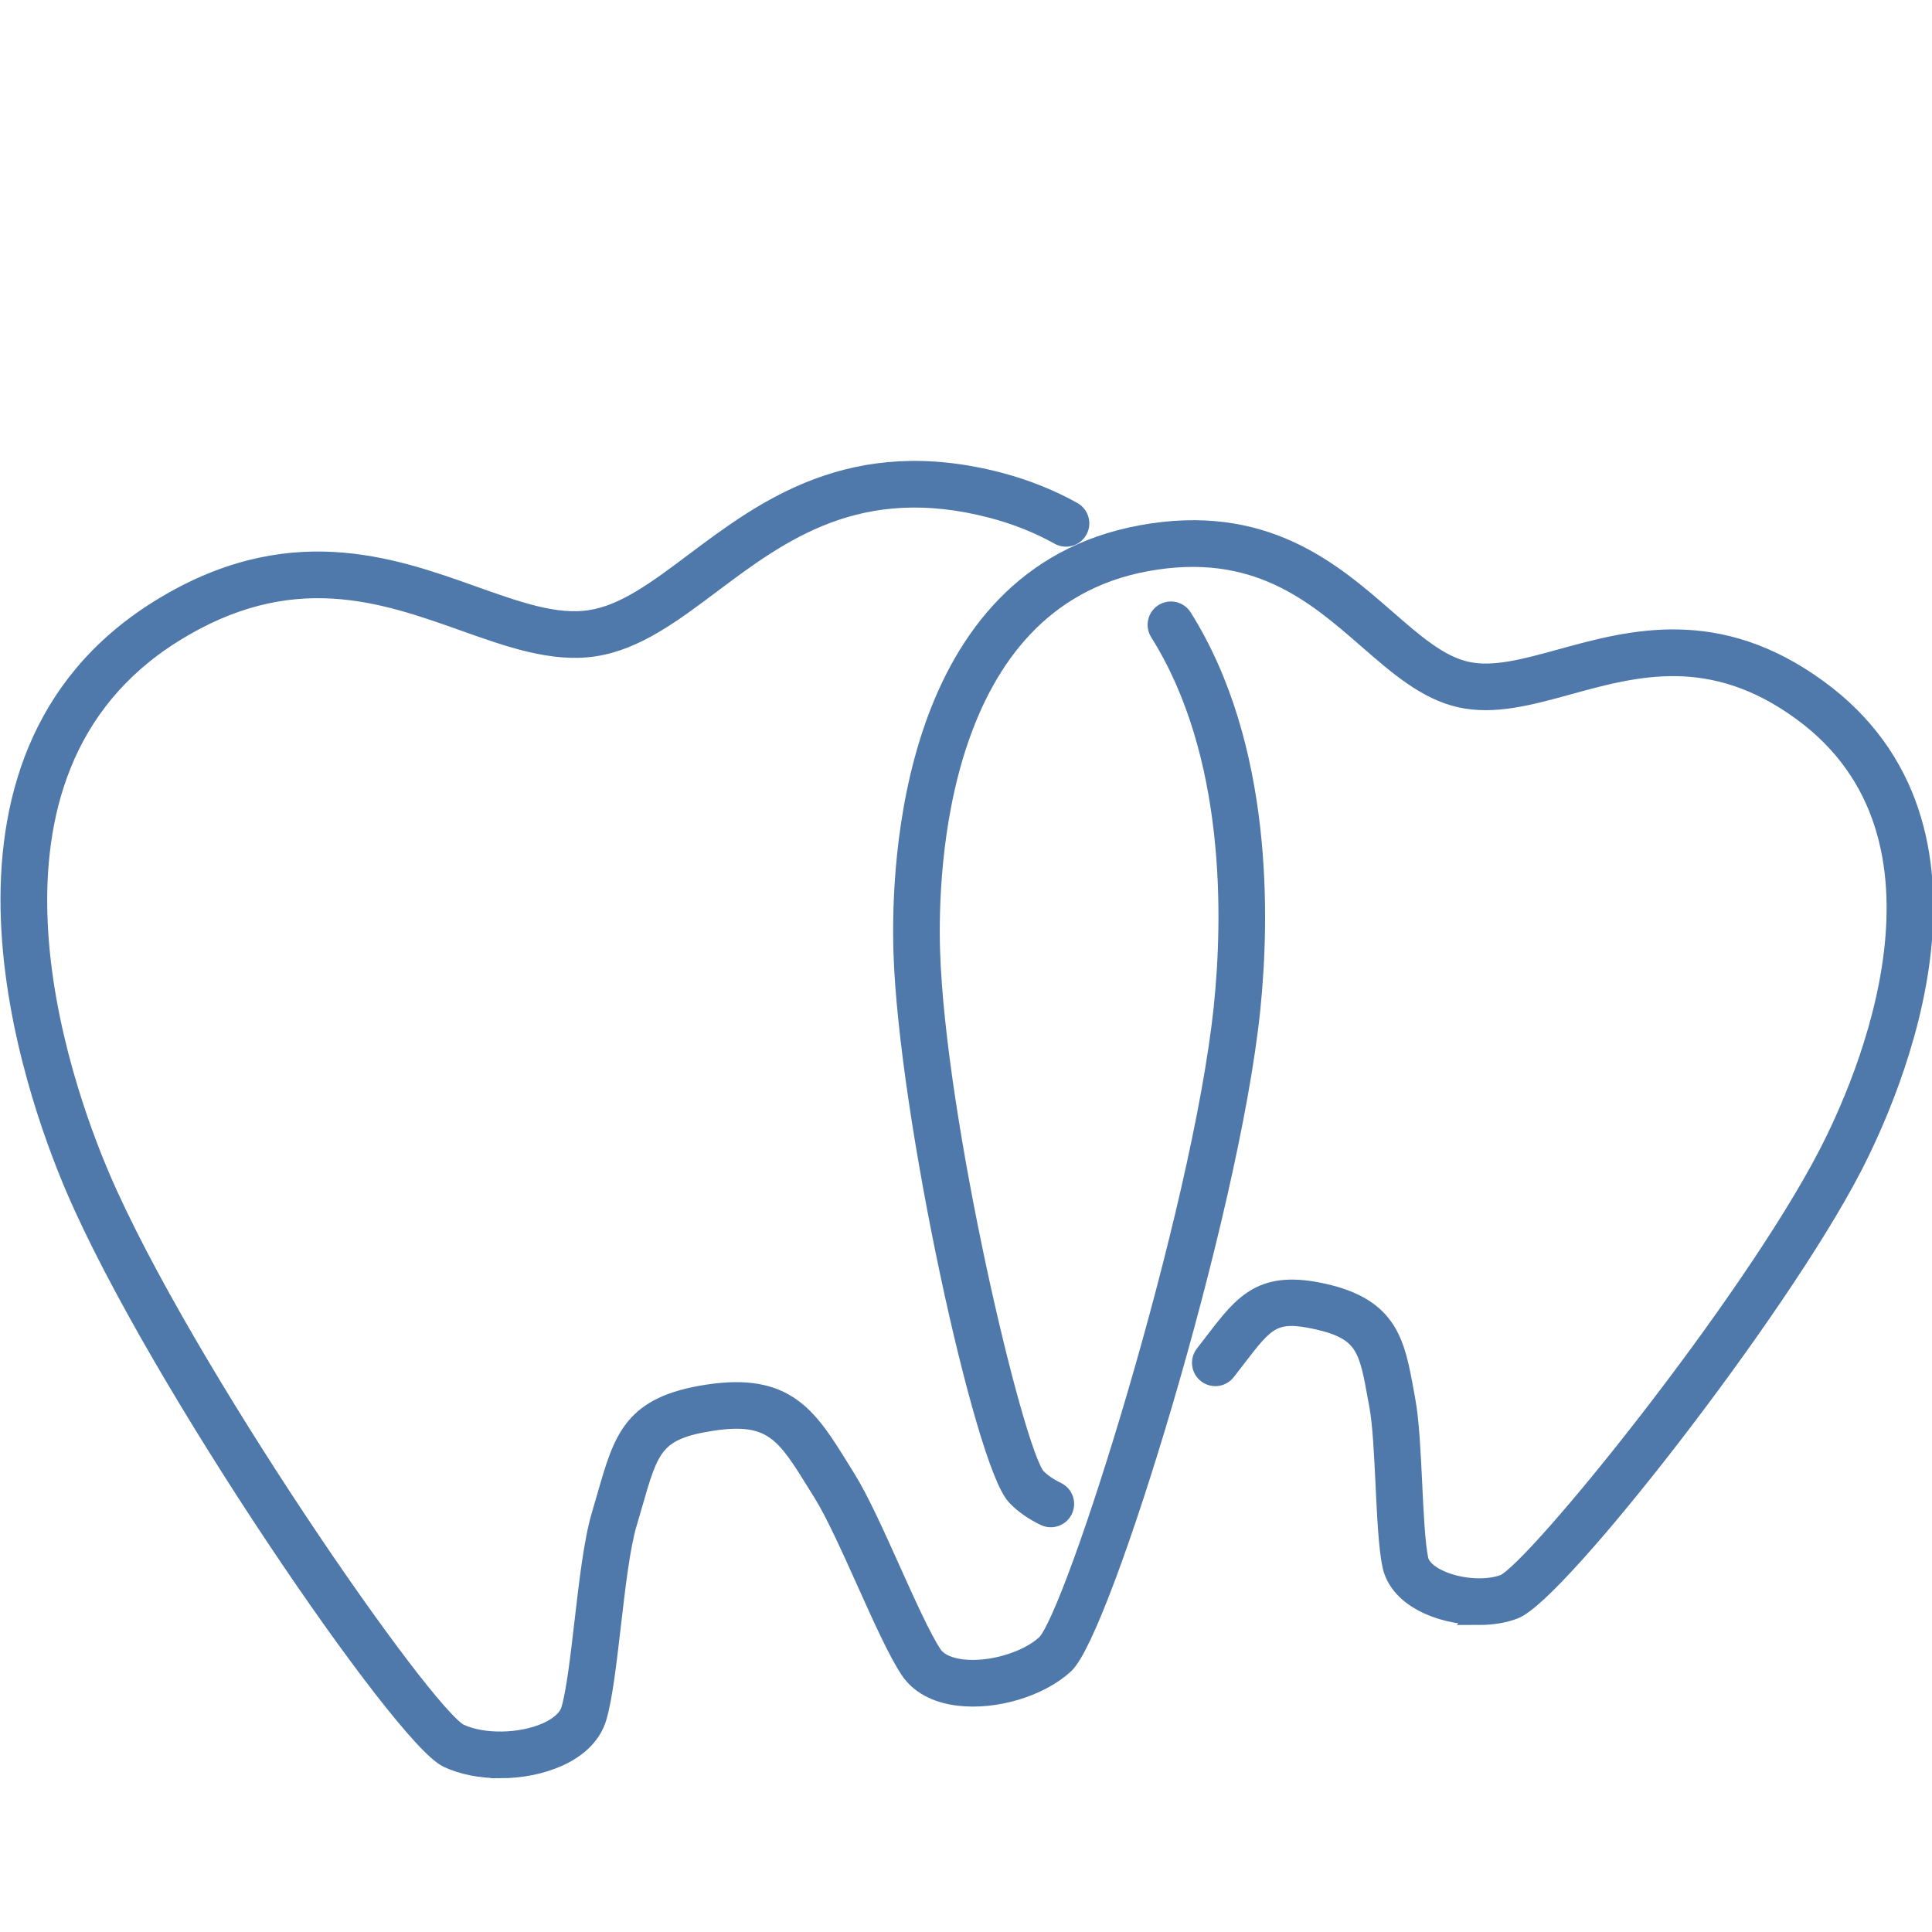
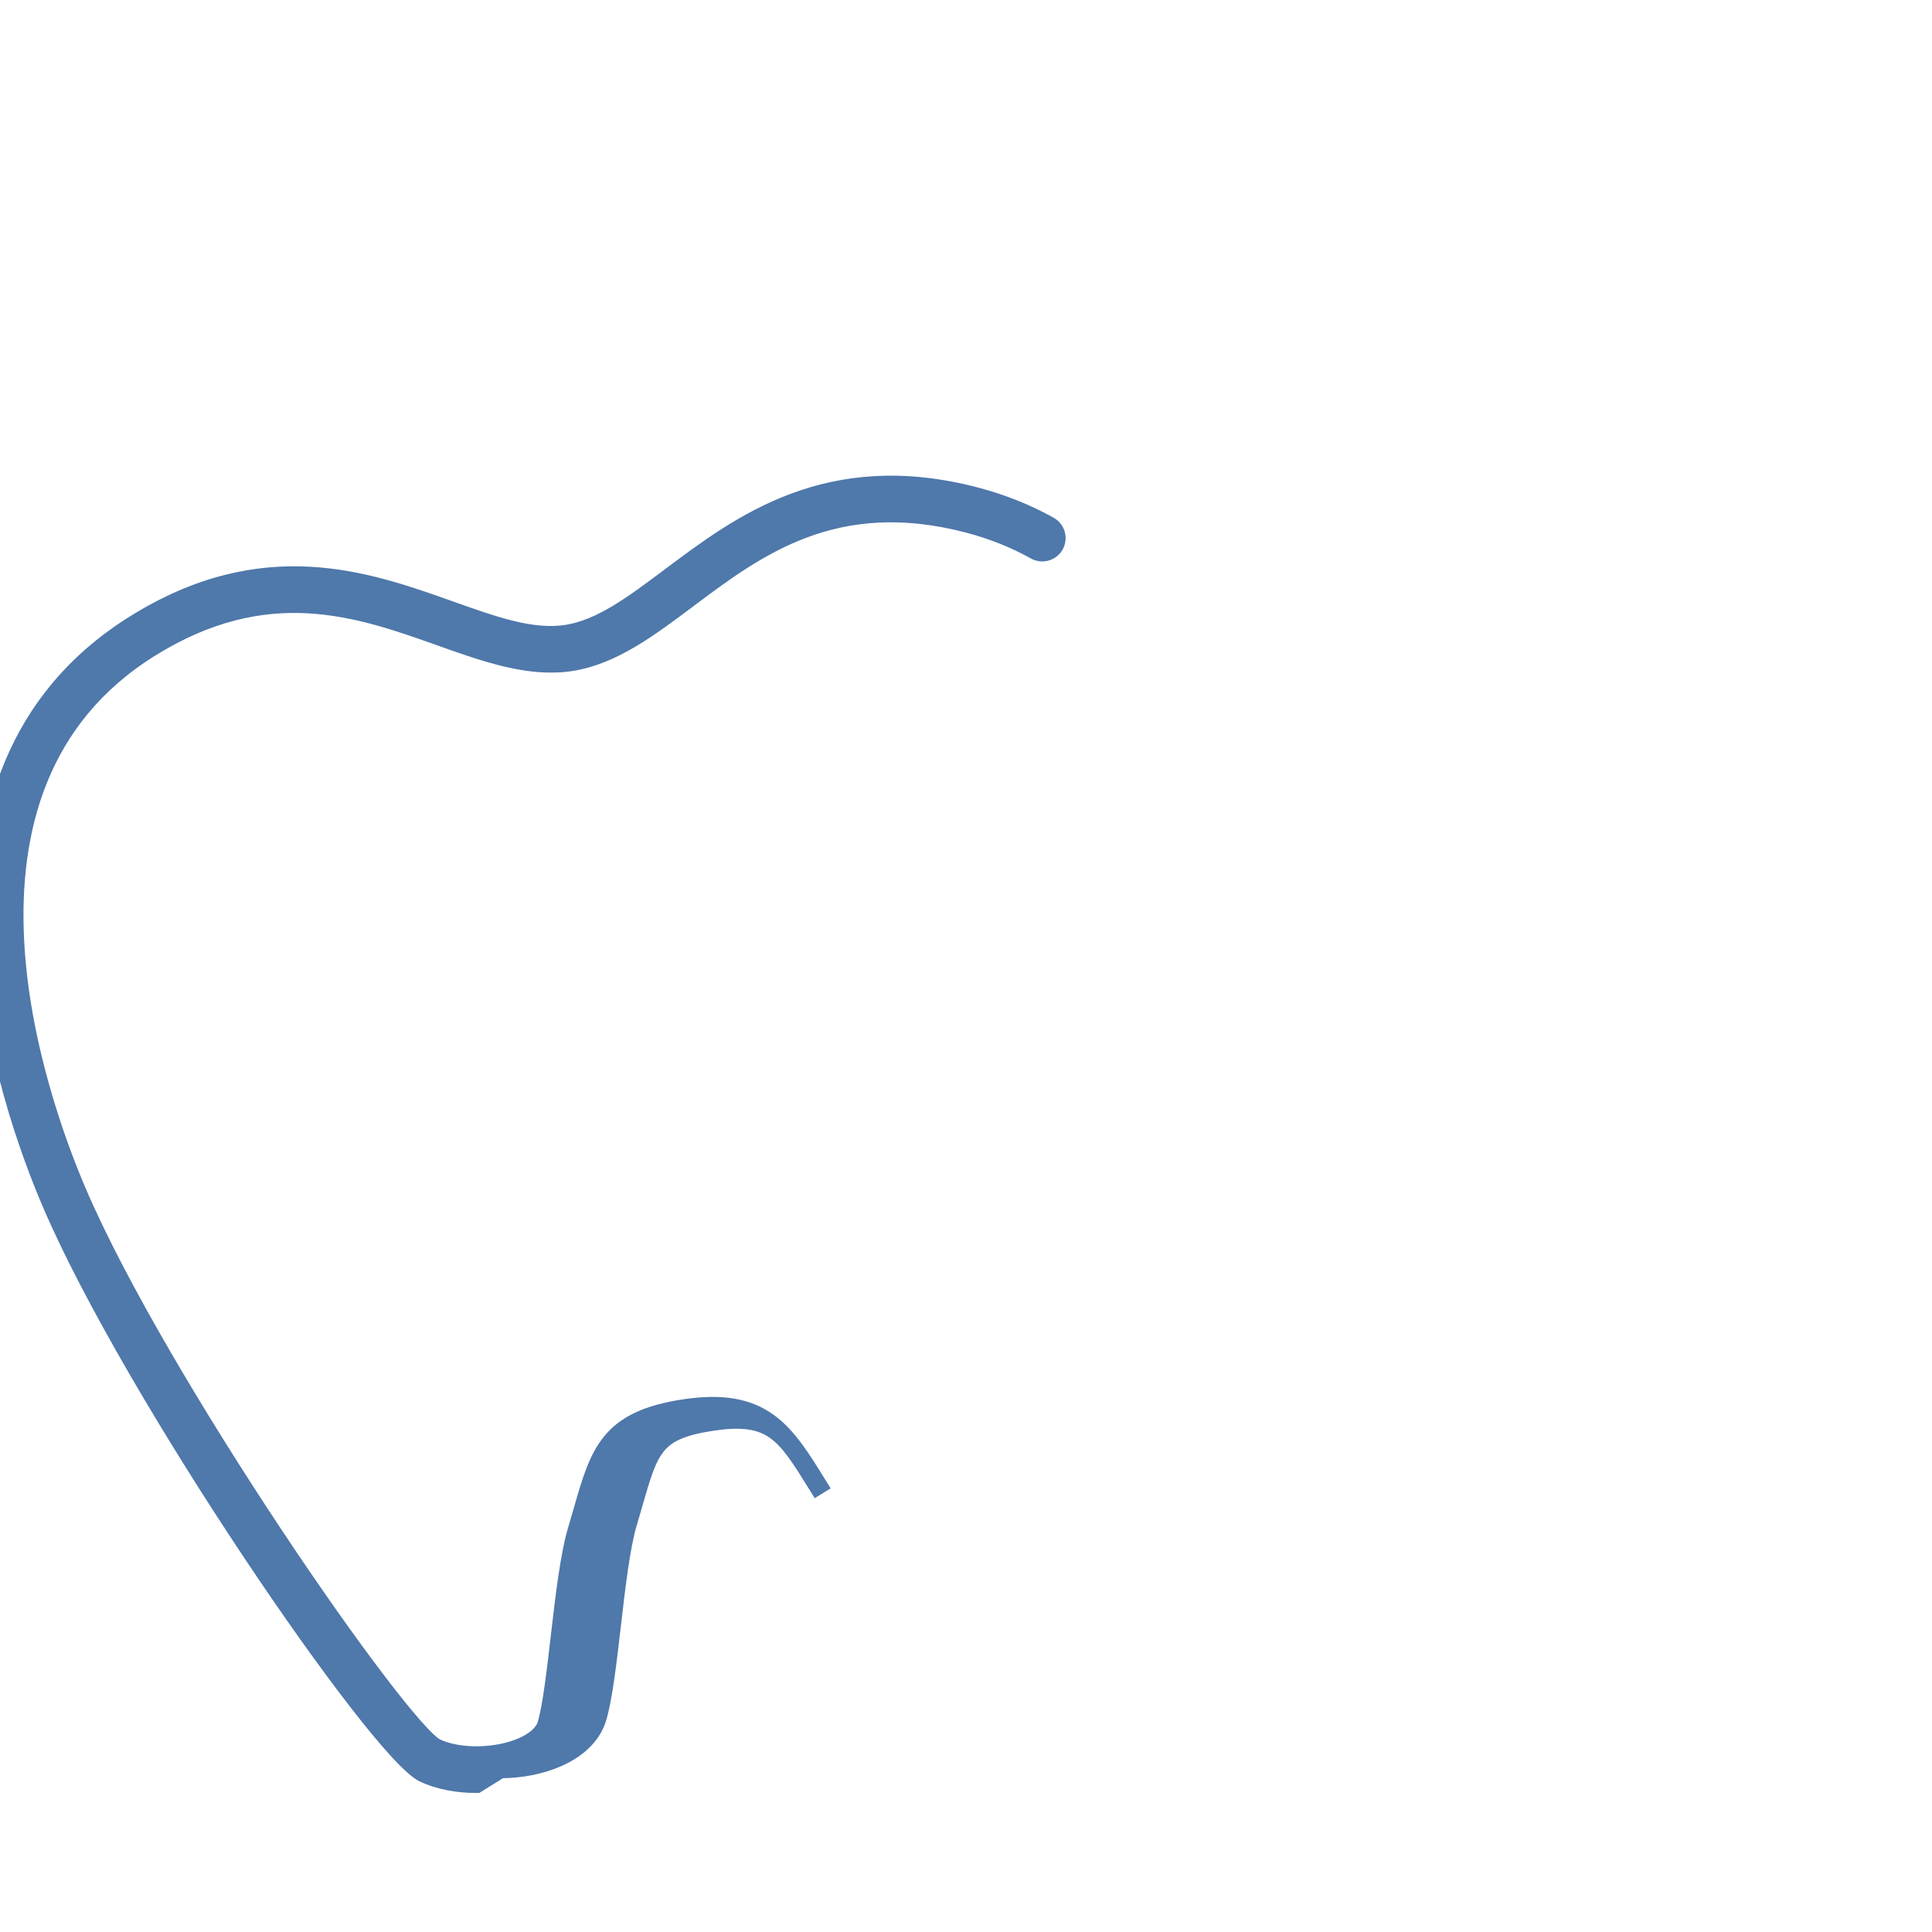
<svg xmlns="http://www.w3.org/2000/svg" xml:space="preserve" width="20.638mm" height="20.638mm" version="1.1" style="shape-rendering:geometricPrecision; text-rendering:geometricPrecision; image-rendering:optimizeQuality; fill-rule:evenodd; clip-rule:evenodd" viewBox="0 0 2063.8 2063.8">
  <defs>
    <style type="text/css">
   
    .str0 {stroke:#4F78AB;stroke-width:20;stroke-miterlimit:22.926}
    .fil0 {fill:none}
    .fil1 {fill:#4F78AB;fill-rule:nonzero}
   
  </style>
  </defs>
  <g id="Livello_x0020_1">
    <rect class="fil0" x="-1.03" y="1.03" width="2063.8" height="2063.8" />
    <g id="_1817120138800">
      <g>
        <g>
-           <path class="fil1 str0" d="M534.35 1889.55c21.6,0 43.76,-4.2 62.23,-12.55 21.99,-9.93 36.37,-24.73 41.59,-42.82 6.23,-21.54 10.51,-58.42 15.04,-97.47 4.82,-41.62 9.81,-84.67 17.19,-109.45 2.16,-7.25 4.13,-14.1 5.99,-20.57 17.4,-60.59 22.65,-78.88 84.22,-88.23 64.63,-9.86 78.61,12.74 112.38,67.31l5.81 9.36c13.08,20.98 29.81,58.17 45.99,94.14 17.25,38.34 33.54,74.56 46.54,94.28 10.36,15.72 28.5,25.58 52.44,28.54 39.08,4.79 86.73,-9.45 113.35,-33.89 39.57,-36.31 176.33,-478.99 199.14,-699.77 10.04,-97.25 13.95,-280.99 -72.82,-418.93 -4.38,-6.97 -13.59,-9.06 -20.56,-4.68 -6.98,4.38 -9.07,13.59 -4.69,20.57 82,130.35 78.05,306.54 68.39,399.97 -22.69,219.74 -158.89,652.65 -189.64,680.87 -20.07,18.43 -59.38,29.94 -89.52,26.25 -10.46,-1.3 -24.36,-5.01 -31.18,-15.35 -11.69,-17.72 -28.24,-54.51 -44.25,-90.1 -16.58,-36.87 -33.73,-74.99 -47.87,-97.67l-5.77 -9.3c-34.99,-56.53 -58.1,-93.89 -142.23,-81.1 -80.47,12.23 -90.39,46.79 -108.4,109.5 -1.84,6.38 -3.77,13.14 -5.9,20.28 -8.13,27.28 -13.27,71.64 -18.25,114.53 -4.18,36.13 -8.52,73.46 -14.06,92.64 -3.43,11.9 -15.61,19.57 -25.21,23.91 -27.67,12.51 -68.65,13.18 -93.28,1.54 -37.75,-17.82 -296.42,-390.72 -383.38,-593.77 -42.24,-98.64 -161.47,-432.1 77.71,-581.22 125.22,-78.06 223.63,-43.05 310.45,-12.16 48.73,17.33 94.74,33.68 139.08,26.99 44.32,-6.74 83.4,-36.06 124.77,-67.1 73.72,-55.3 157.27,-118 300.05,-80.63 25.66,6.72 49.79,16.35 71.73,28.61 7.2,4.01 16.28,1.45 20.3,-5.73 4.02,-7.2 1.45,-16.29 -5.74,-20.31 -24.14,-13.5 -50.63,-24.06 -78.74,-31.42 -156.69,-40.98 -250.3,29.2 -325.5,85.62 -39.95,29.96 -74.45,55.85 -111.36,61.45 -36.9,5.67 -77.53,-8.83 -124.59,-25.58 -88.56,-31.54 -198.79,-70.76 -336.23,14.95 -259.33,161.68 -133.95,514.12 -89.35,618.28 87.37,204.02 349.48,586.06 398.06,609 15.86,7.48 35.72,11.21 56.07,11.21z" />
+           <path class="fil1 str0" d="M534.35 1889.55c21.6,0 43.76,-4.2 62.23,-12.55 21.99,-9.93 36.37,-24.73 41.59,-42.82 6.23,-21.54 10.51,-58.42 15.04,-97.47 4.82,-41.62 9.81,-84.67 17.19,-109.45 2.16,-7.25 4.13,-14.1 5.99,-20.57 17.4,-60.59 22.65,-78.88 84.22,-88.23 64.63,-9.86 78.61,12.74 112.38,67.31l5.81 9.36l-5.77 -9.3c-34.99,-56.53 -58.1,-93.89 -142.23,-81.1 -80.47,12.23 -90.39,46.79 -108.4,109.5 -1.84,6.38 -3.77,13.14 -5.9,20.28 -8.13,27.28 -13.27,71.64 -18.25,114.53 -4.18,36.13 -8.52,73.46 -14.06,92.64 -3.43,11.9 -15.61,19.57 -25.21,23.91 -27.67,12.51 -68.65,13.18 -93.28,1.54 -37.75,-17.82 -296.42,-390.72 -383.38,-593.77 -42.24,-98.64 -161.47,-432.1 77.71,-581.22 125.22,-78.06 223.63,-43.05 310.45,-12.16 48.73,17.33 94.74,33.68 139.08,26.99 44.32,-6.74 83.4,-36.06 124.77,-67.1 73.72,-55.3 157.27,-118 300.05,-80.63 25.66,6.72 49.79,16.35 71.73,28.61 7.2,4.01 16.28,1.45 20.3,-5.73 4.02,-7.2 1.45,-16.29 -5.74,-20.31 -24.14,-13.5 -50.63,-24.06 -78.74,-31.42 -156.69,-40.98 -250.3,29.2 -325.5,85.62 -39.95,29.96 -74.45,55.85 -111.36,61.45 -36.9,5.67 -77.53,-8.83 -124.59,-25.58 -88.56,-31.54 -198.79,-70.76 -336.23,14.95 -259.33,161.68 -133.95,514.12 -89.35,618.28 87.37,204.02 349.48,586.06 398.06,609 15.86,7.48 35.72,11.21 56.07,11.21z" />
        </g>
      </g>
      <g>
        <g>
-           <path class="fil1 str0" d="M1580.16 1725.82c13.47,0 26.47,-2.06 37.45,-6.29 46.36,-17.87 280.96,-317.48 361.2,-472.44 42.7,-82.47 166.29,-363.07 -36.58,-511.21 -107.66,-78.62 -200.27,-53.12 -274.68,-32.62 -38.87,10.69 -72.43,19.98 -101.42,13.35 -28.97,-6.61 -55.22,-29.48 -85.61,-55.97 -58.19,-50.71 -130.61,-113.83 -261.7,-89.6 -247.01,45.62 -257.21,352.07 -254.45,444.9 5.19,174.43 86.83,546.1 120.87,582.28 7.76,8.27 18.4,15.79 30.77,21.75 7.43,3.56 16.34,0.46 19.92,-6.97 3.57,-7.43 0.45,-16.34 -6.97,-19.91 -9.1,-4.38 -16.7,-9.67 -21.99,-15.31 -23.76,-27.18 -107.38,-380.99 -112.78,-562.73 -2.58,-86.84 6.38,-373.36 230.05,-414.68 116.92,-21.54 180.55,33.85 236.68,82.77 32.04,27.91 62.3,54.29 98.59,62.56 36.3,8.24 74.99,-2.4 115.96,-13.67 71.79,-19.77 153.15,-42.17 249.16,27.94 183.7,134.14 67.64,396.27 27.69,473.41 -83.61,161.45 -312.26,444.11 -345.49,458.34 -20.01,7.69 -52.24,4.78 -73.34,-6.68 -7.04,-3.83 -15.81,-10.24 -17.68,-19.08 -3.52,-16.7 -5.09,-49.41 -6.6,-81.04 -1.58,-33.01 -3.22,-67.13 -7.21,-88.74l-1.6 -8.75c-9.5,-52.43 -16.38,-90.32 -85.74,-106.12 -66.36,-15.1 -85.69,10.03 -117.66,51.69 -3.28,4.29 -6.76,8.82 -10.51,13.6 -5.08,6.49 -3.94,15.86 2.55,20.94 6.49,5.08 15.85,3.94 20.94,-2.55 3.81,-4.86 7.35,-9.48 10.69,-13.82 31.23,-40.71 39.62,-51.68 87.37,-40.77 50.15,11.42 53.65,30.74 63.02,82.35l1.61 8.84c3.62,19.63 5.21,52.74 6.74,84.76 1.64,34.31 3.19,66.72 7.21,85.76 3.34,15.82 14.63,29.36 32.63,39.14 17.59,9.55 39.84,14.57 60.91,14.57z" />
-         </g>
+           </g>
      </g>
    </g>
  </g>
</svg>